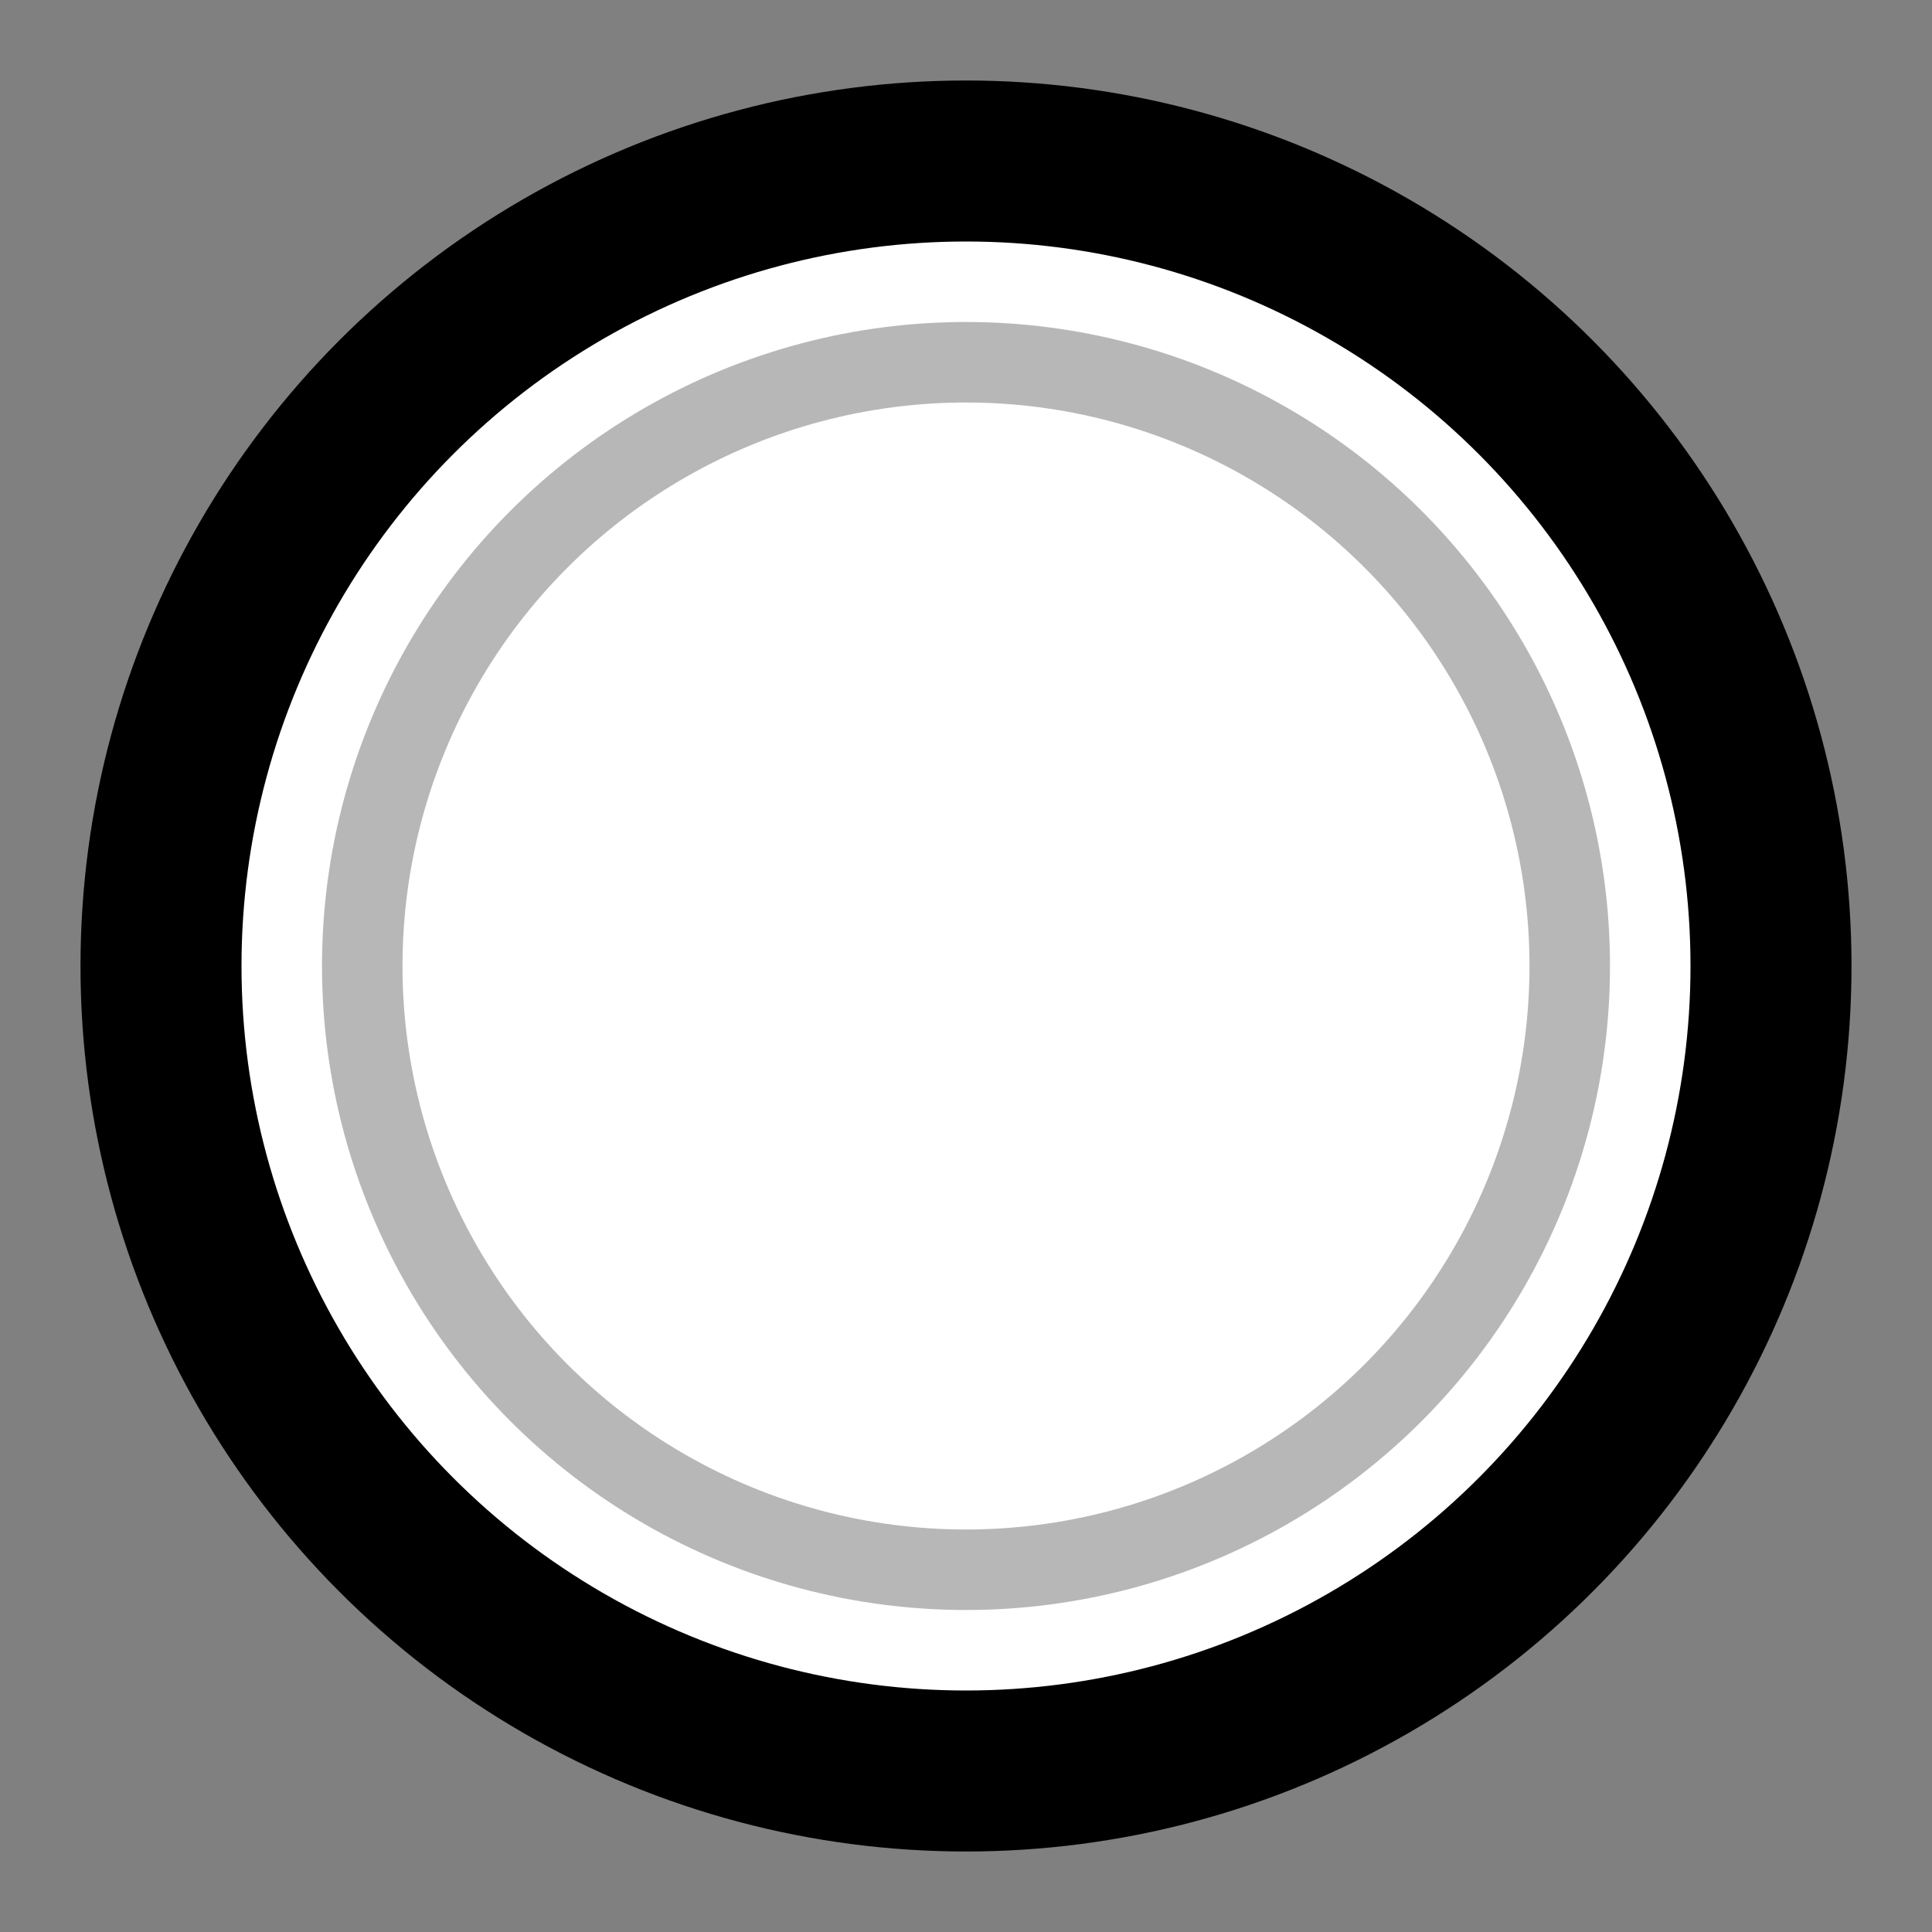
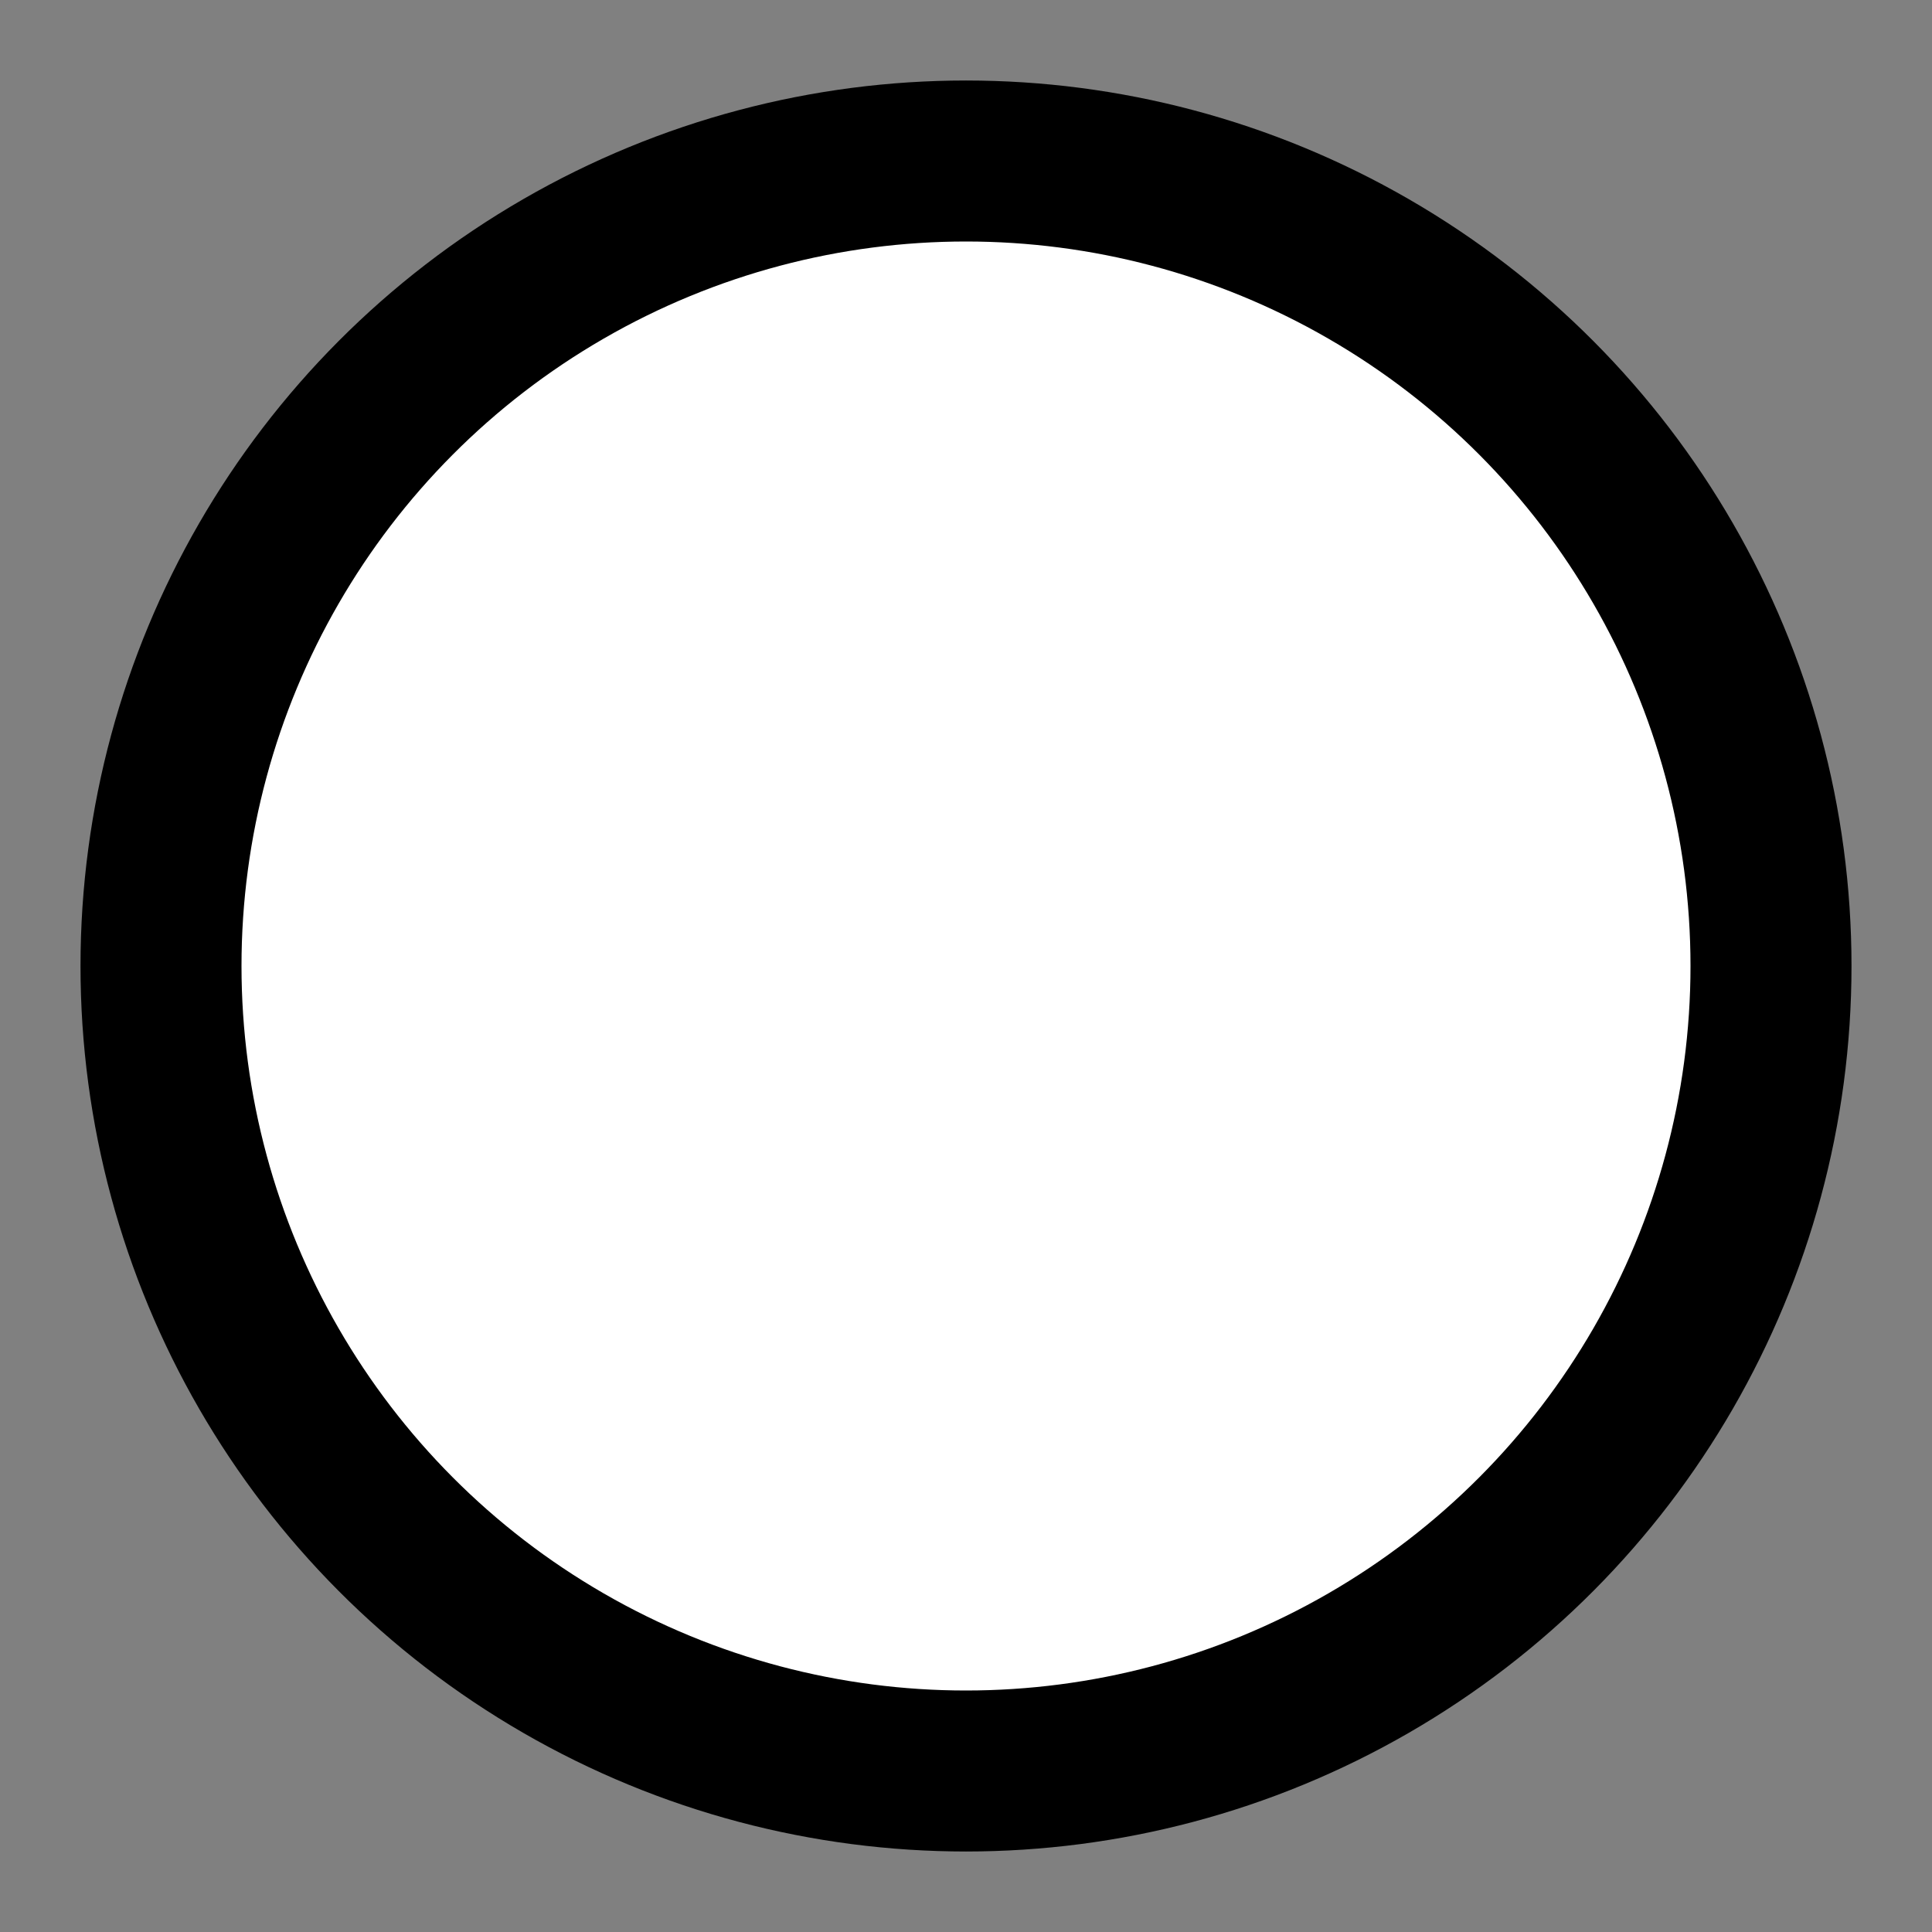
<svg xmlns="http://www.w3.org/2000/svg" aria-describedby="svg-title svg-desc" height="24" role="image" width="24" xml:lang="de">
  <rect width="100%" height="100%" fill="#808080" stroke="none" />
  <title id="radio-checked">
  Option nicht ausgewählt Indikator
</title>
  <desc id="svg-desc">
  Radio-Button auch geeignet für Auswahlleiste eines Bildkarussells mit unterschiedlichen Hintergrundfarben.  
  Entspricht Erfolgskriterium 1.4.11 Nicht-textueller Kontrast auch auf unterschiedlichen Hintergrundgrafiken.
  Entspricht Erfolgskriterium 2.5.8 Größe des Zielbereichs (24x24px).
  Entspricht Erfolgskriterium 2.4.13 Fokus Erscheinungsbild mit Outline entsprechen, outline: 2px 
  Entspricht nicht 2.5.5 Größe der Schaltfläche AAA

... und das auch in einem Kontrastmodus.
</desc>
  <defs>
    <style type="text/css">

#background {
  fill: transparent;
}

circle {
  fill: #19A870;
}

</style>
    <g id="grafik">
      <circle id="Außenkreis" cx="12" cy="12" r="10" style="     fill: white;     stroke: black;     stroke-width: 2" />
-       <circle id="Innenkreis" cx="12" cy="12" r="7.5" style="     fill: white;     stroke: #B7B7B8;     stroke-width: 1" />
    </g>
  </defs>
-   <rect id="background" height="24" width="24" x="0" y="0" />
  <use href="#grafik" transform="     scale(1)   " x="0" y="0" />
</svg>